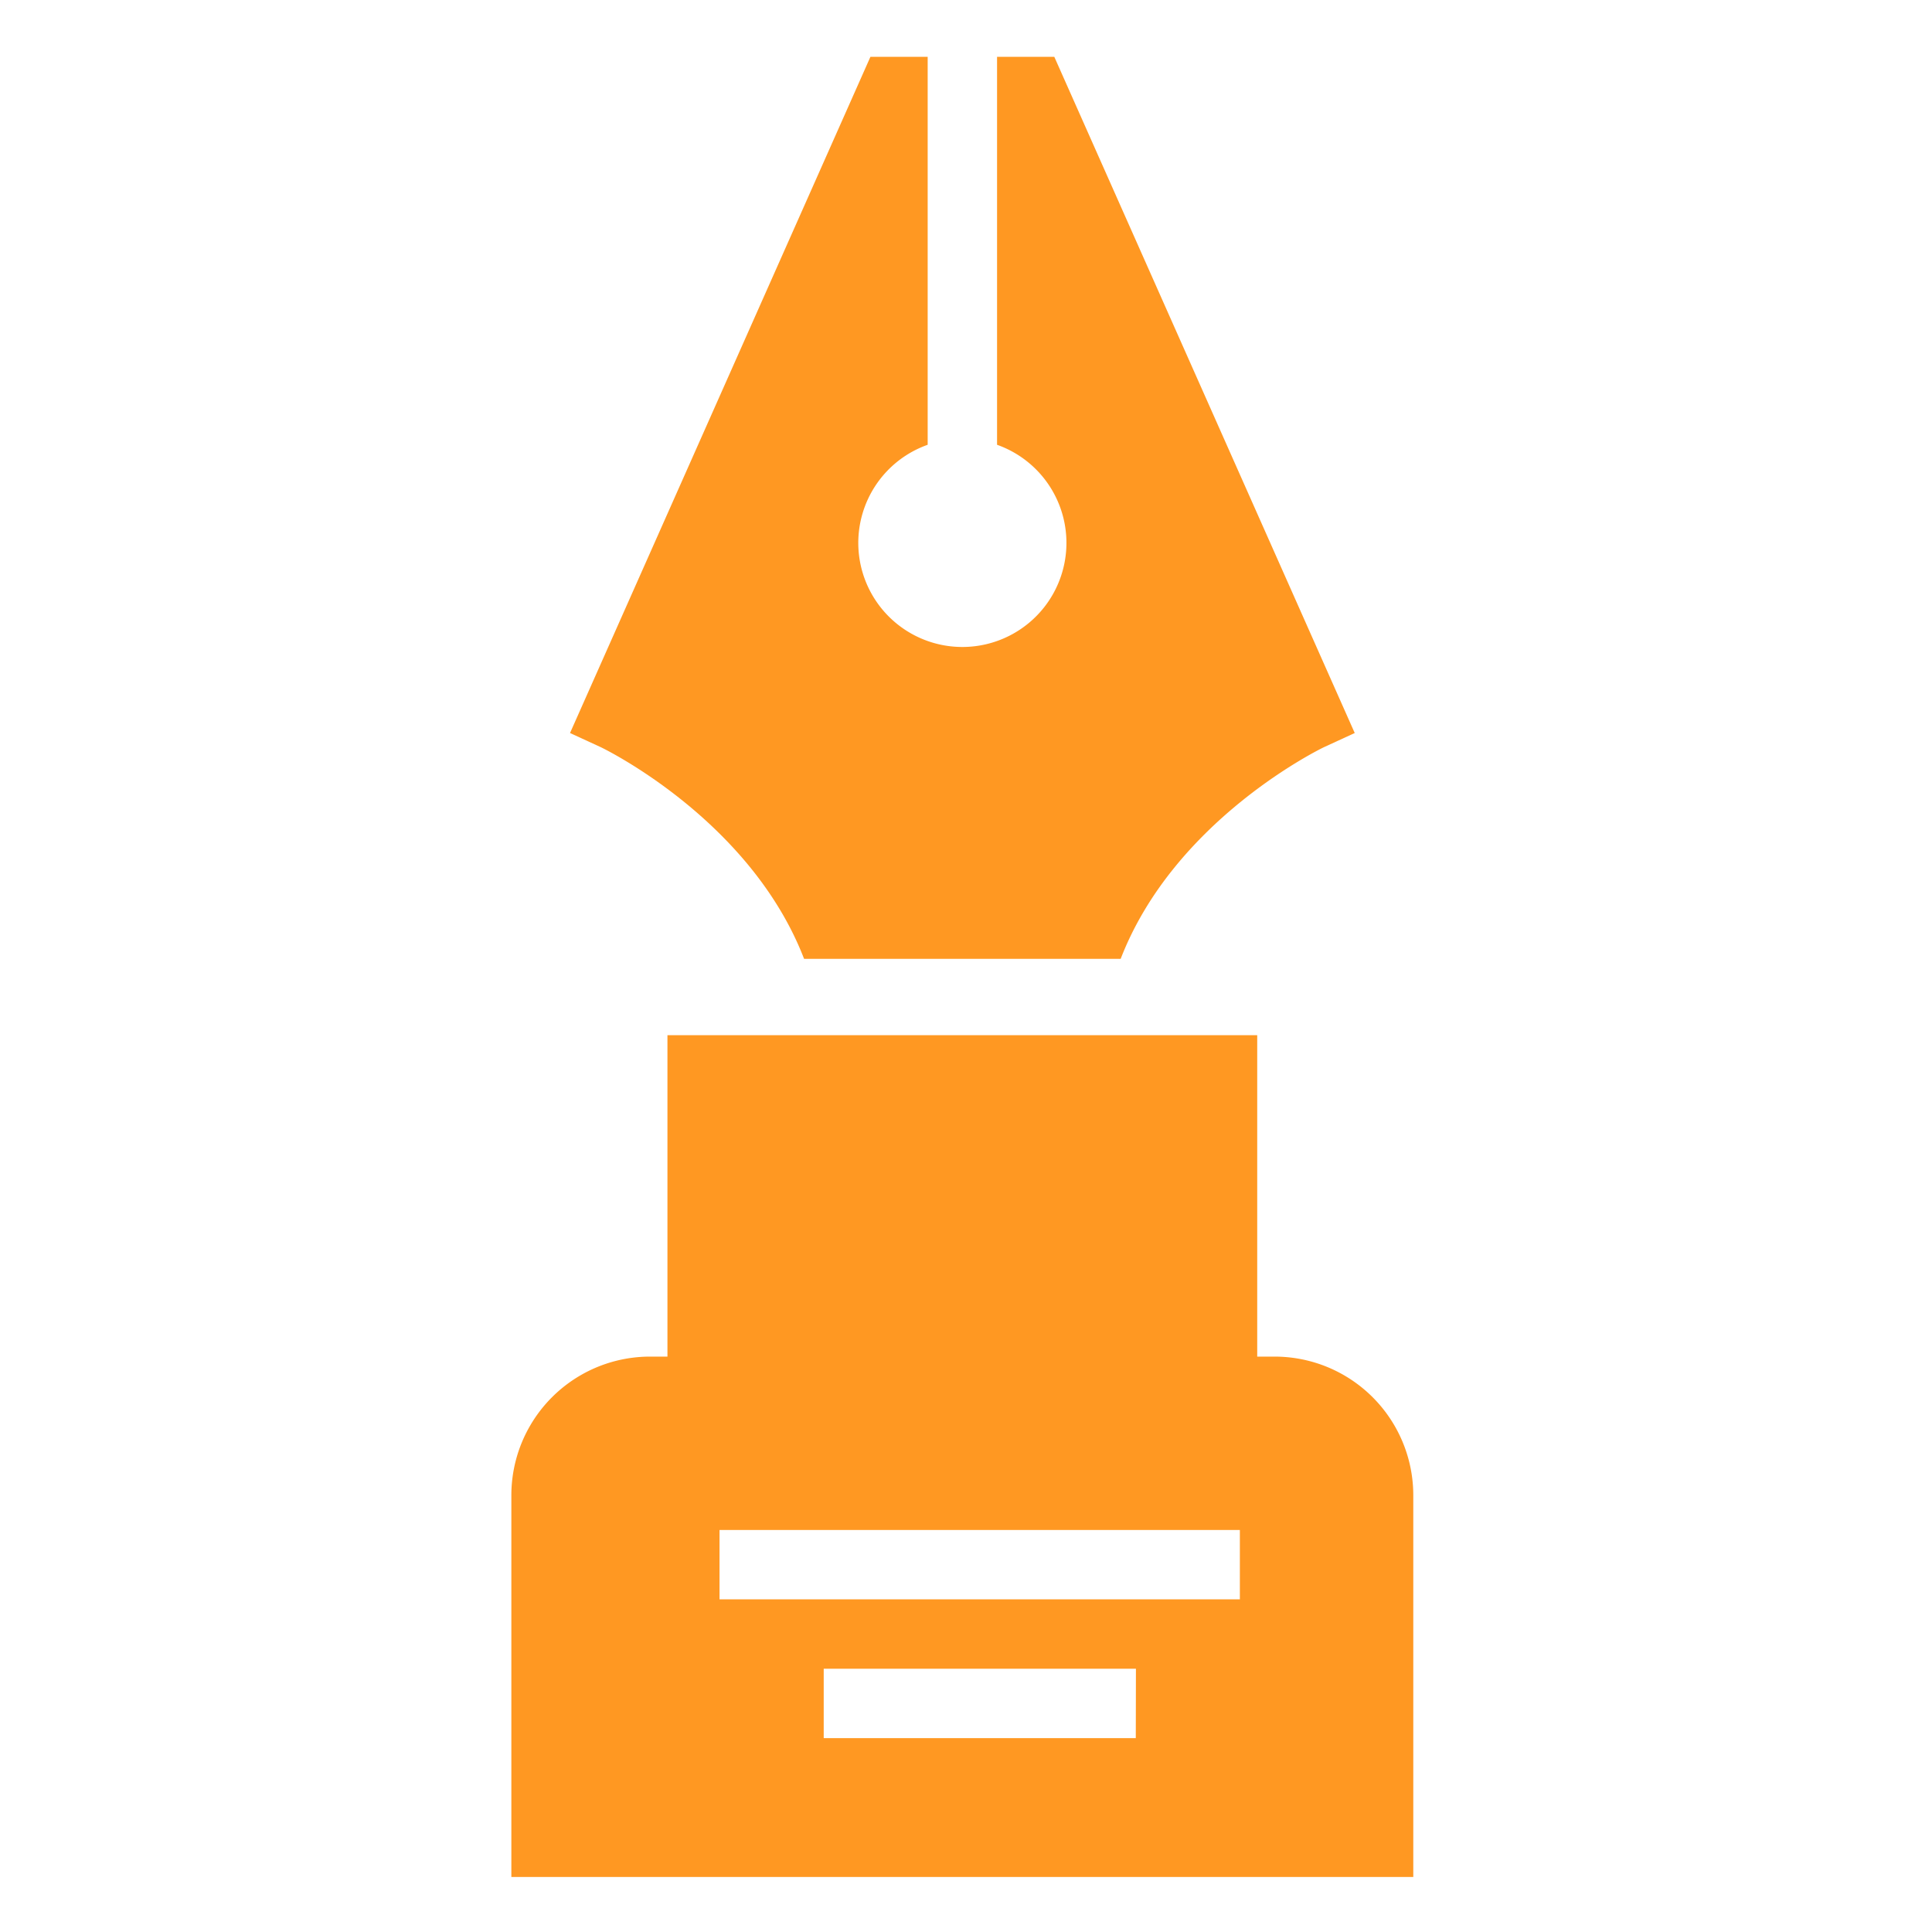
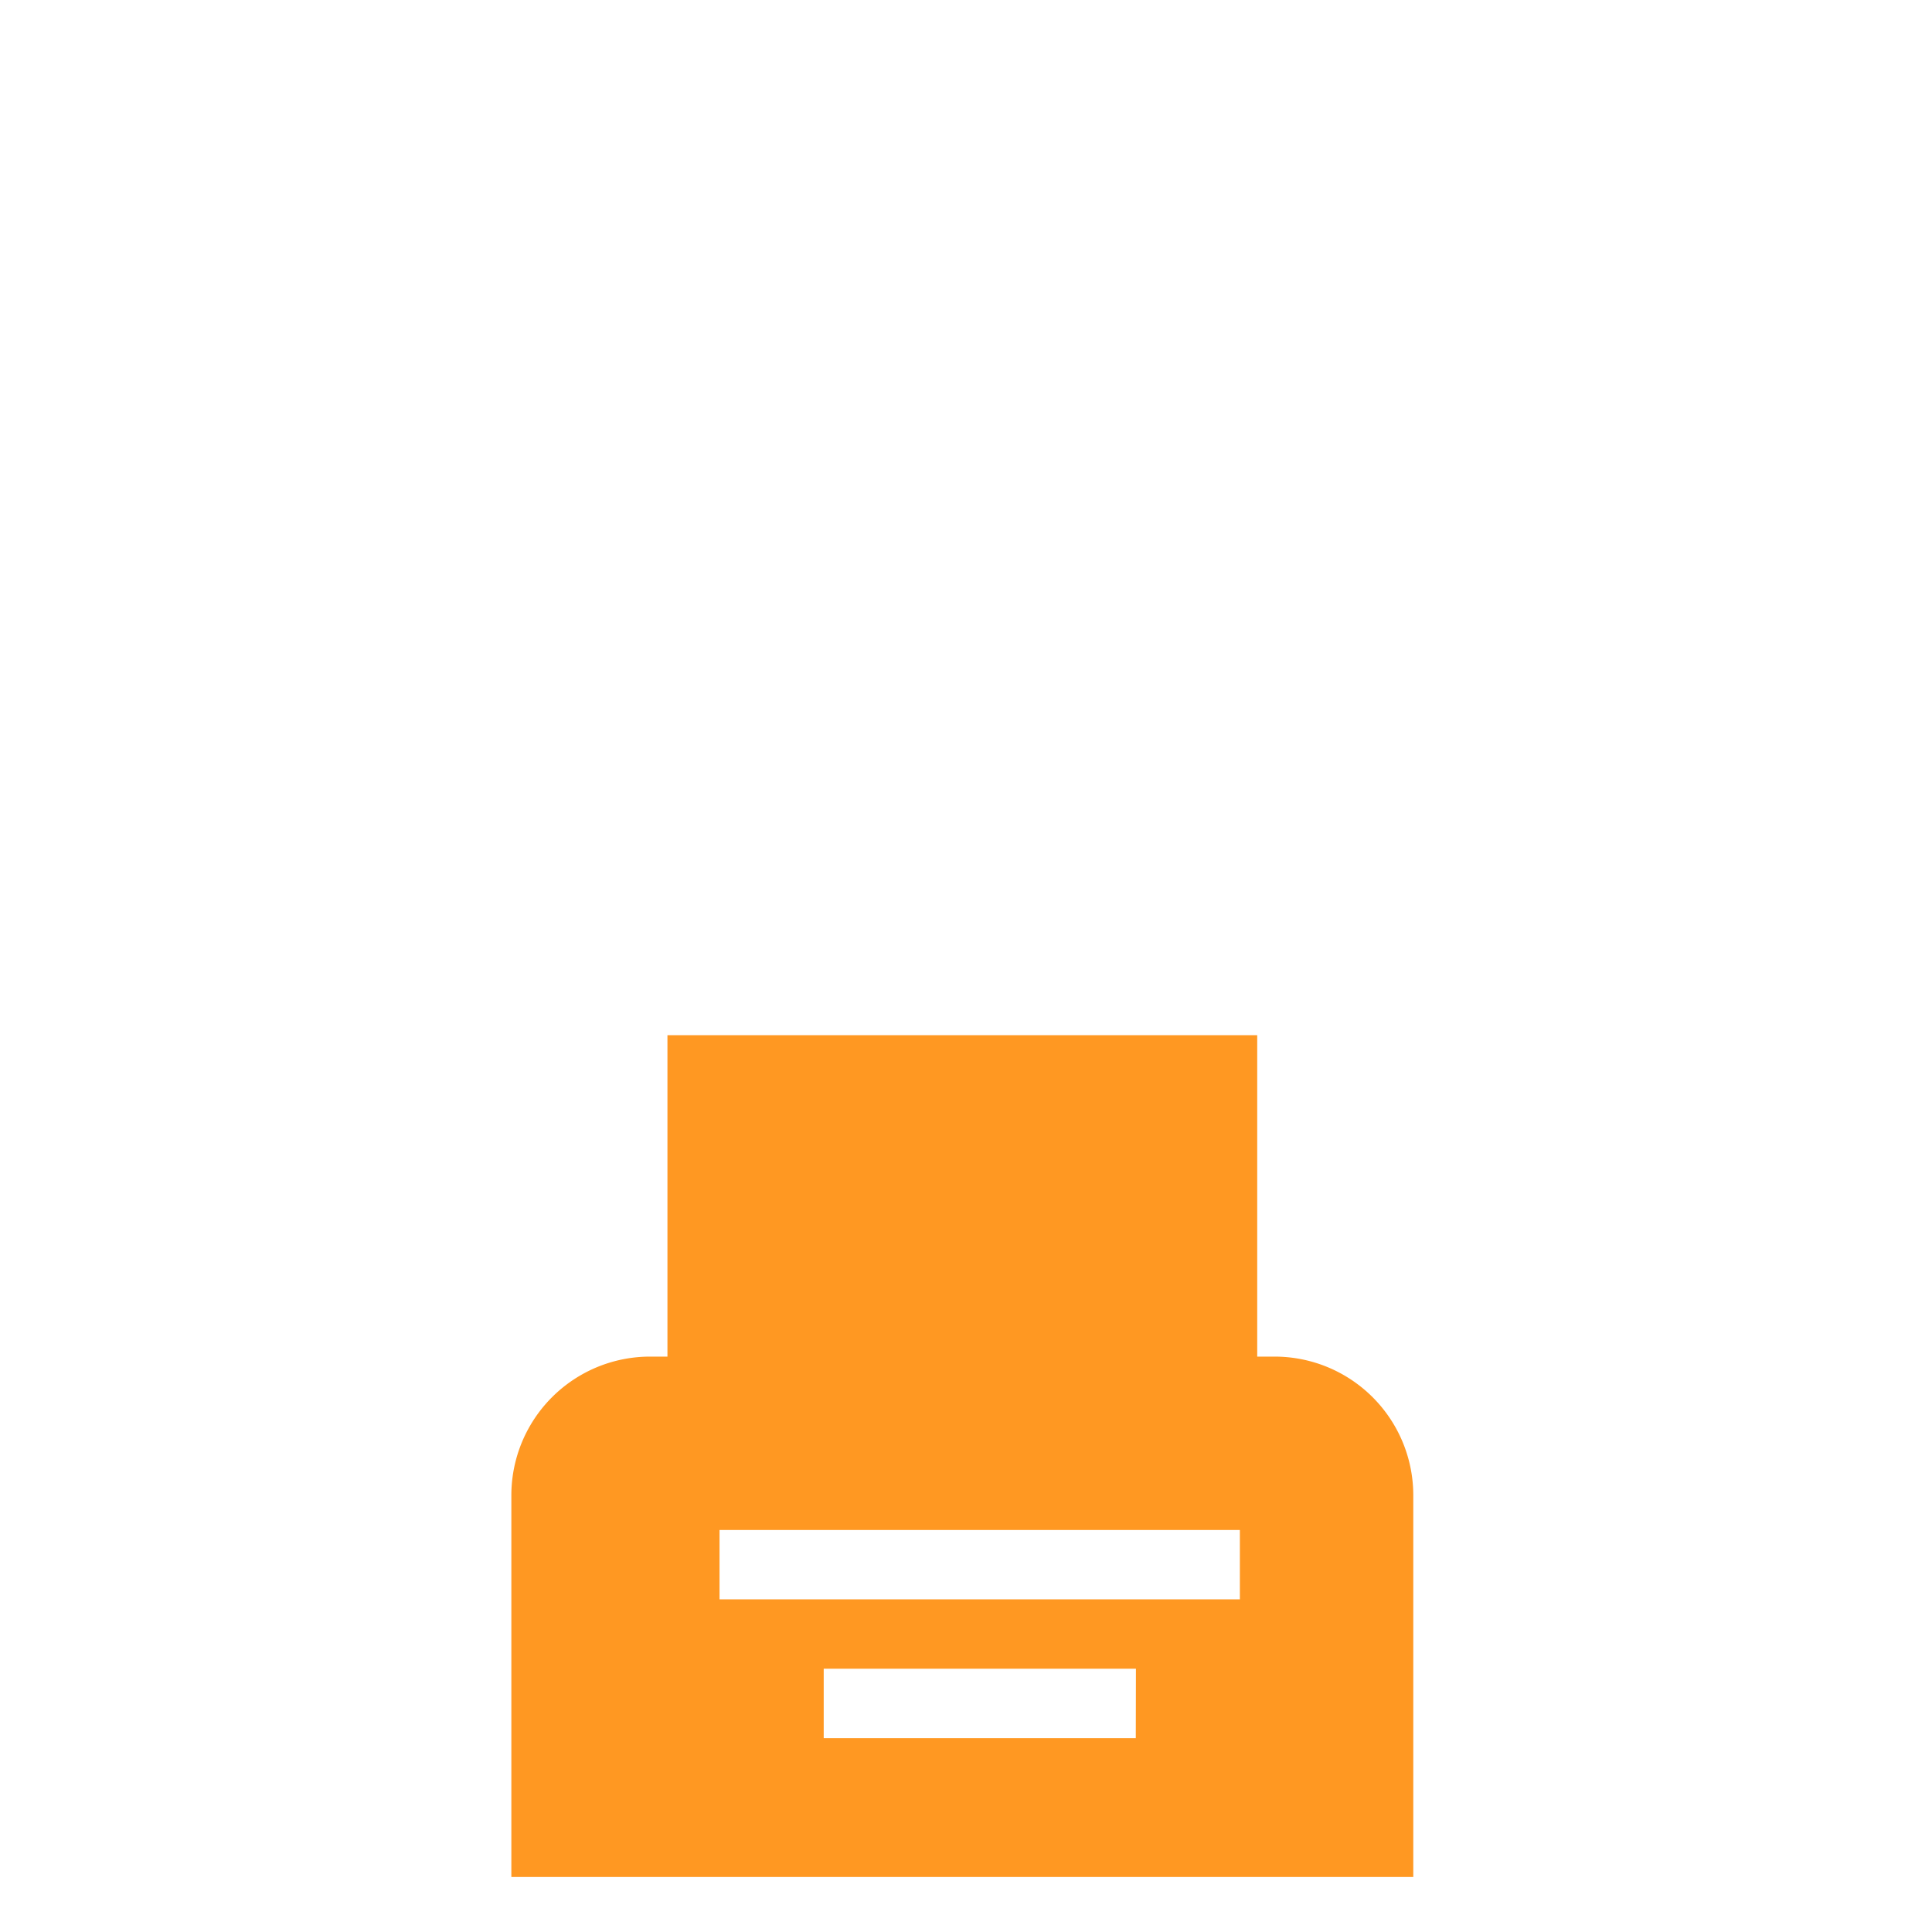
<svg xmlns="http://www.w3.org/2000/svg" id="_68px_Arts" data-name="68px_Arts" width="68" height="68" viewBox="0 0 68 68">
  <g id="pen-writer-svgrepo-com" transform="translate(-90.308 46)">
    <g id="Group_11322" data-name="Group 11322" transform="translate(110.371 -44)">
      <g id="Group_11321" data-name="Group 11321" transform="translate(0)">
-         <path id="Path_58727" data-name="Path 58727" d="M141.993,0h-2.015V13.655a3.663,3.663,0,1,1-2.442,0V0h-2.015L124.948,23.8l1.087.5c.06.03,5.253,2.526,7.151,7.448h11.143c1.9-4.922,7.091-7.418,7.151-7.448l1.087-.5Z" transform="translate(-124.948)" fill="#ff9822" />
-       </g>
+         </g>
    </g>
    <g id="Group_11324" data-name="Group 11324" transform="translate(108.307 -9.565)">
      <g id="Group_11323" data-name="Group 11323" transform="translate(0)">
        <path id="Path_58728" data-name="Path 58728" d="M135.168,245.005h-.61V233.692H113.8v11.313h-.61a4.883,4.883,0,0,0-4.884,4.884V263.32h31.745V249.889A4.882,4.882,0,0,0,135.168,245.005Zm-4.884,13.428H119.3v-2.442h10.989Zm3.663-4.884H115.633v-2.442h18.314Z" transform="translate(-108.307 -233.692)" fill="#ff9822" />
      </g>
    </g>
  </g>
-   <rect id="Rectangle_3556" data-name="Rectangle 3556" width="68" height="68" fill="none" opacity="0.45" />
</svg>